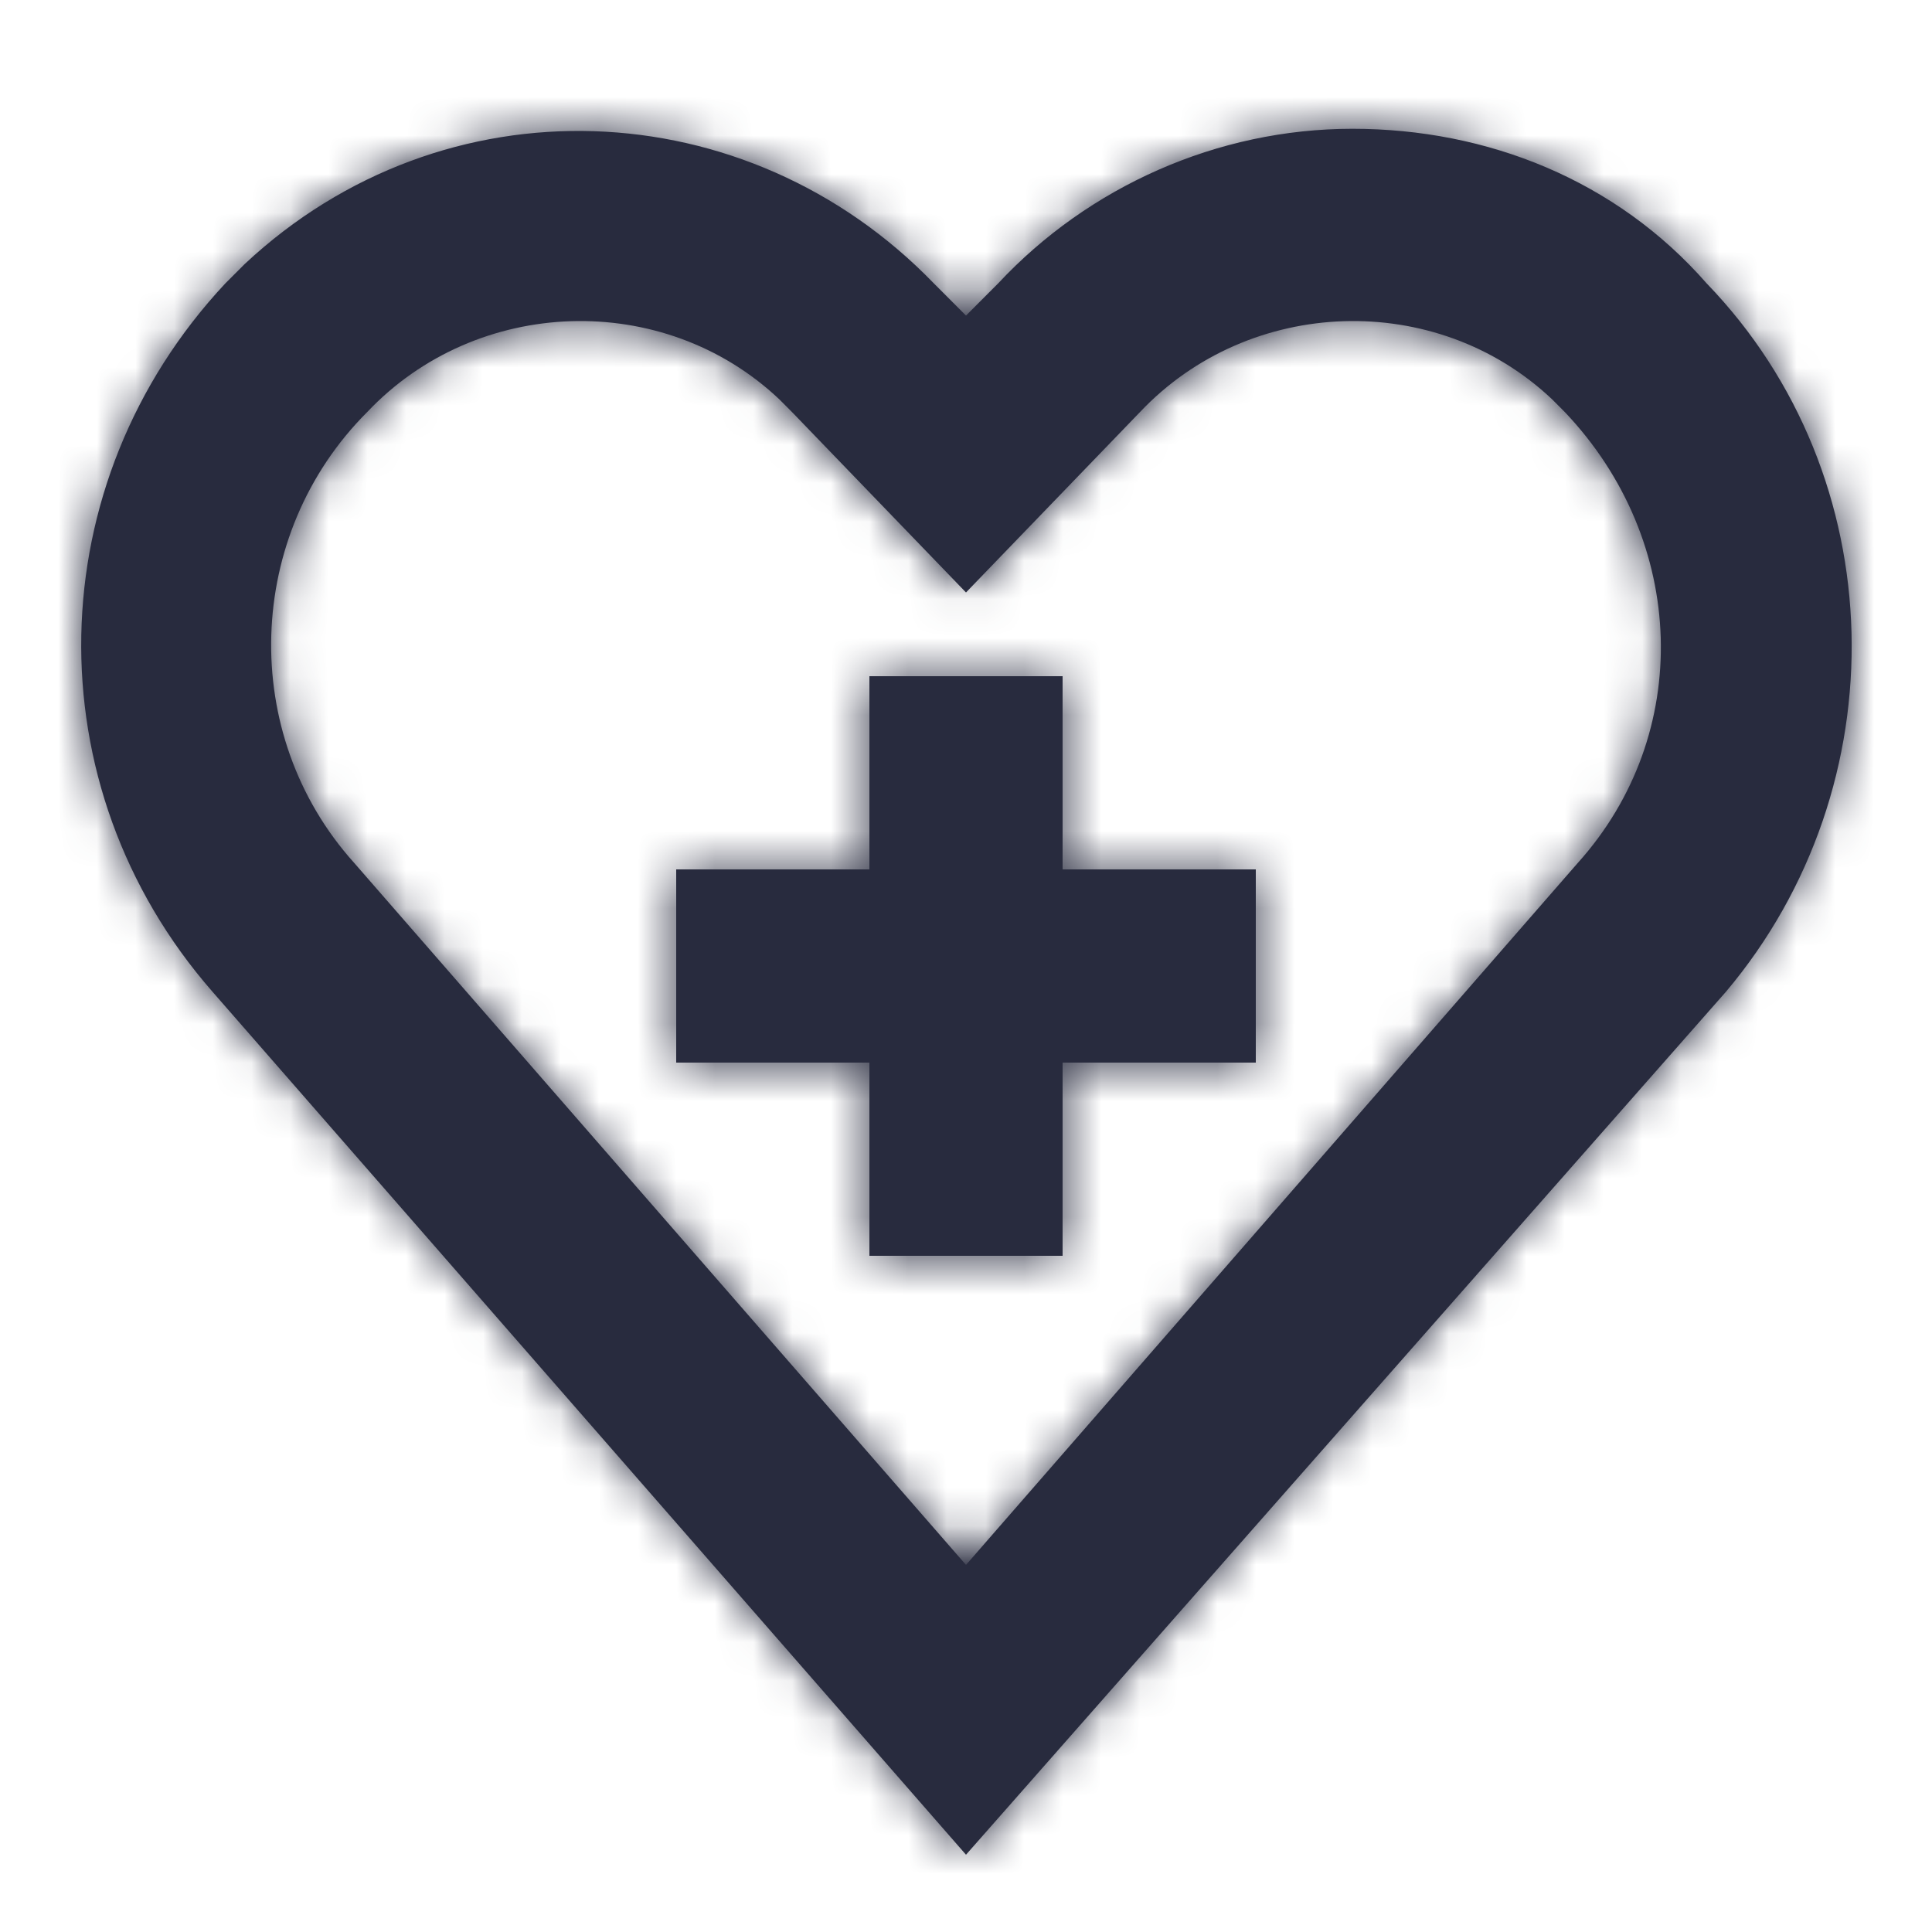
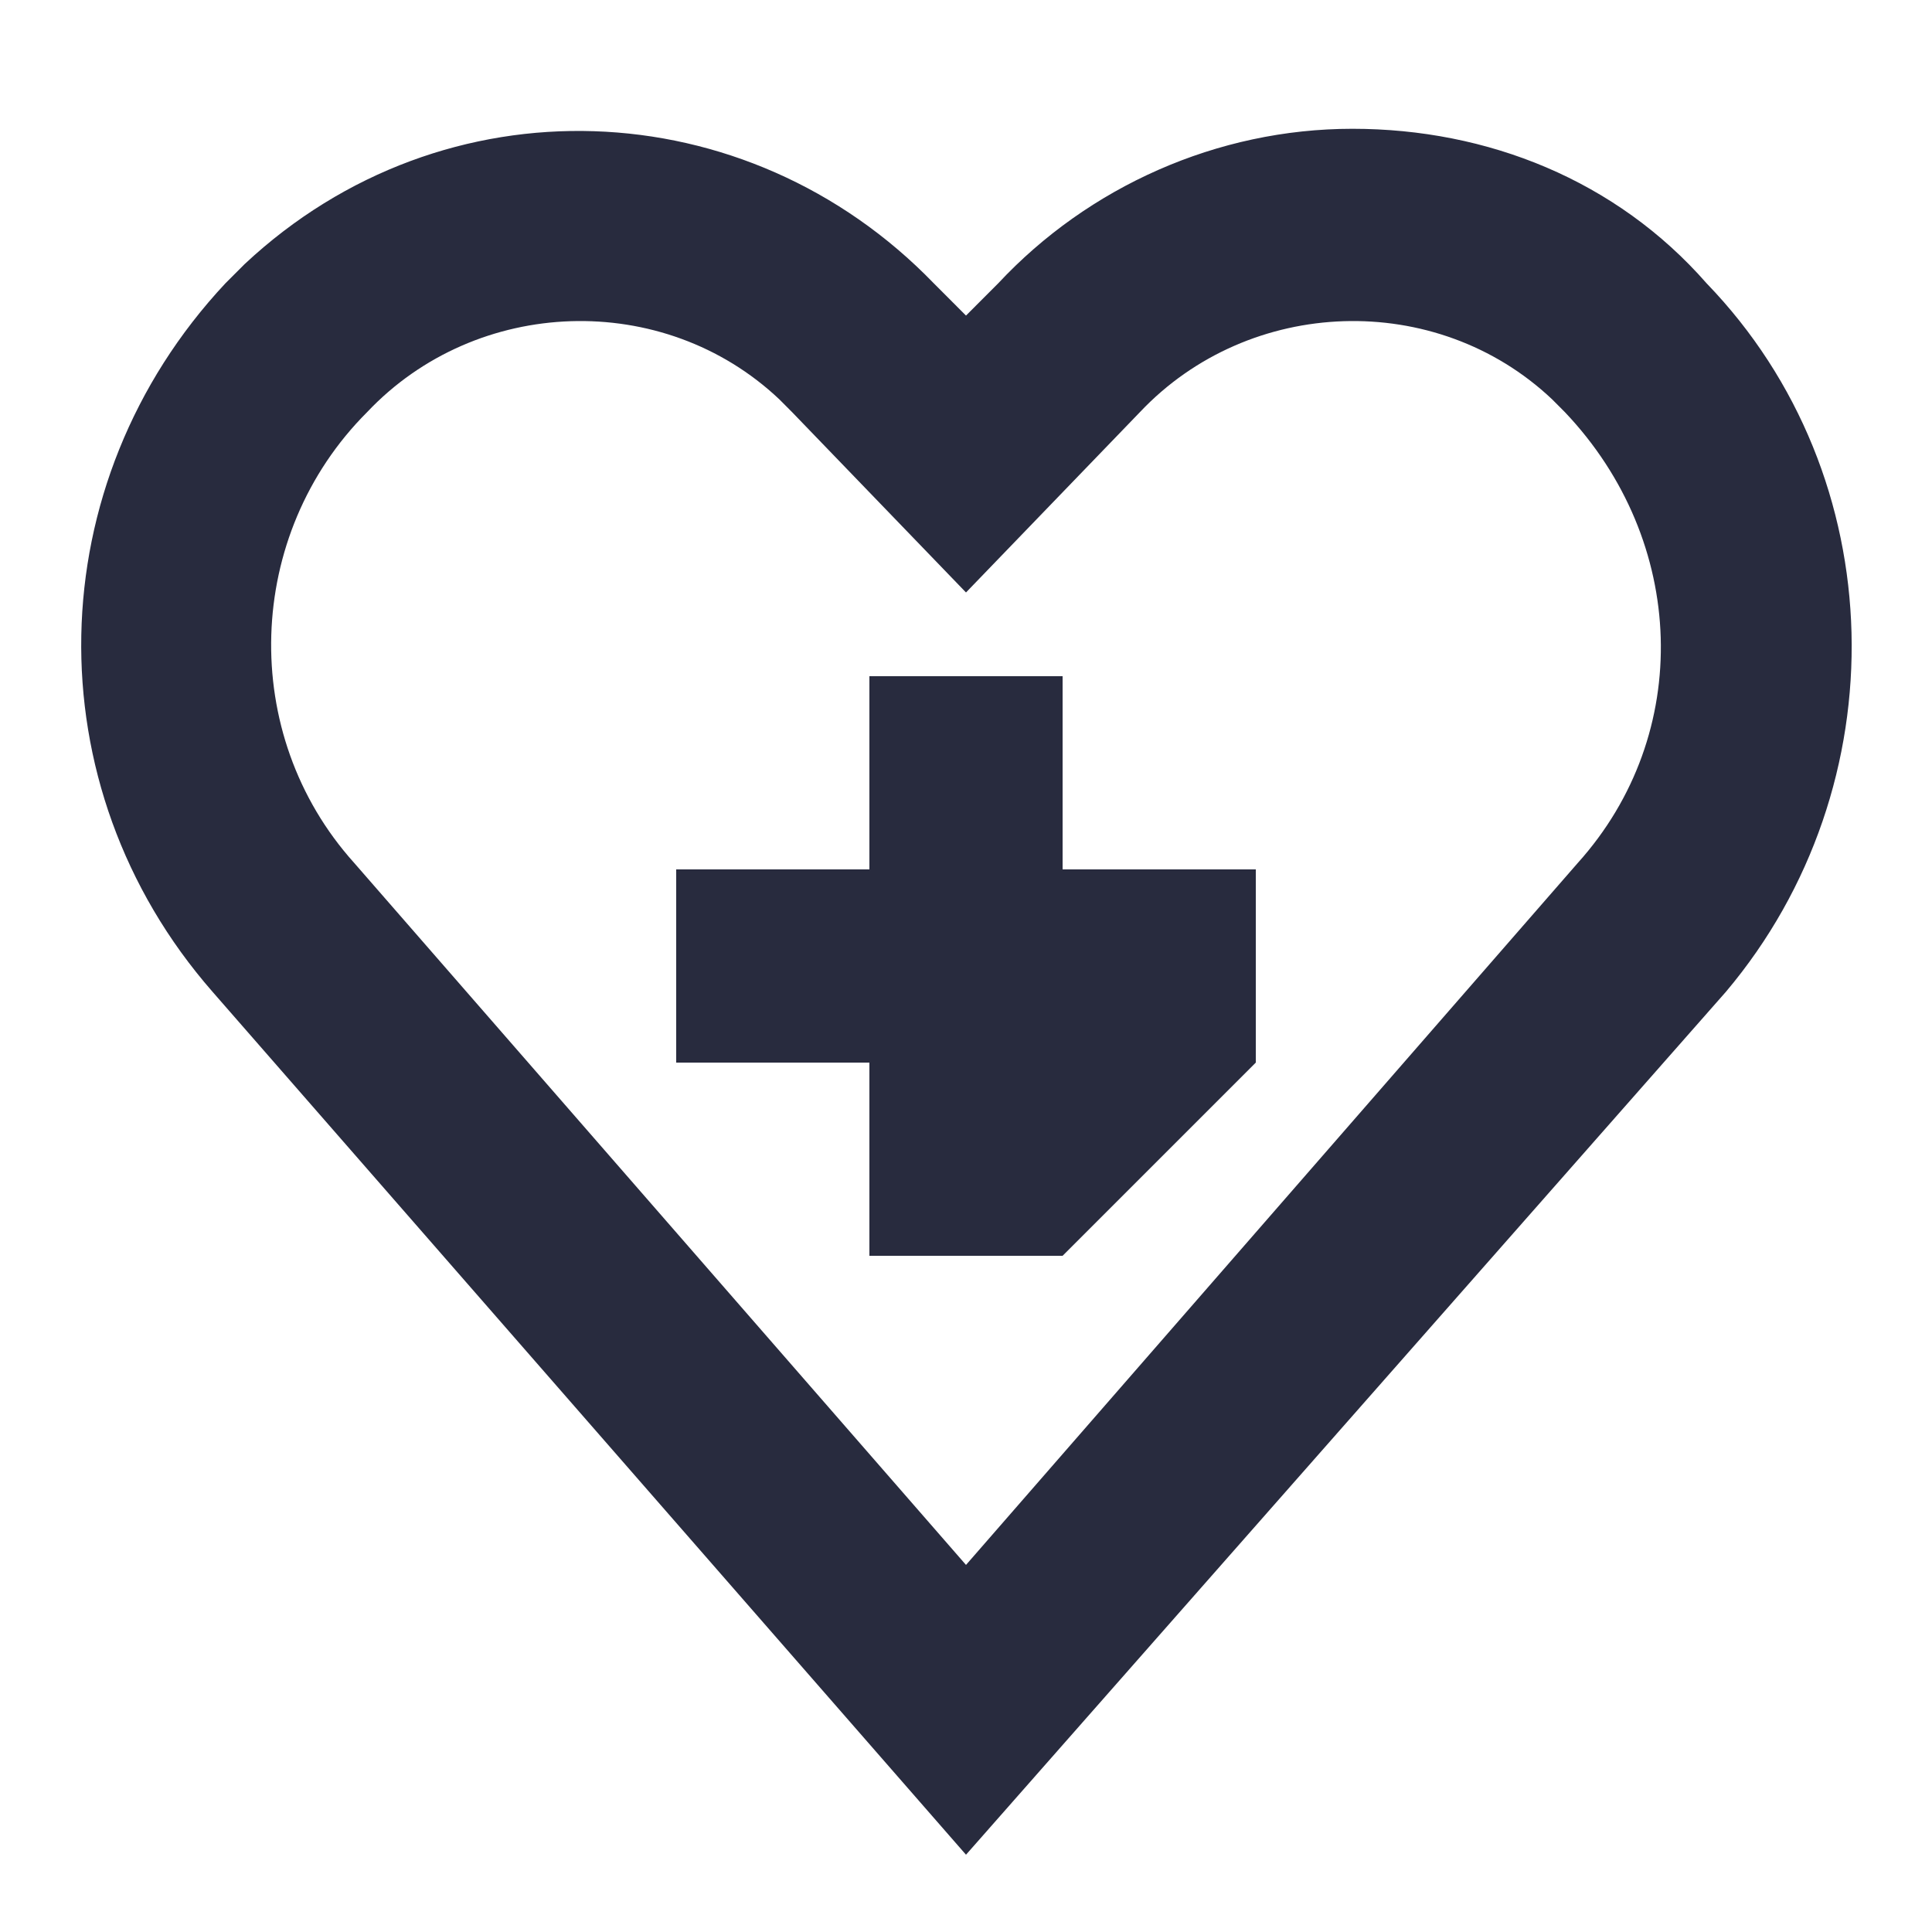
<svg xmlns="http://www.w3.org/2000/svg" xmlns:xlink="http://www.w3.org/1999/xlink" width="50px" height="50px" viewBox="0 0 50 50" version="1.1">
  <title>Icon / health_50</title>
  <desc>Created with Sketch.</desc>
  <defs>
-     <path d="M42.167,4.333 C47,9.333 47.167,17.333 42.667,22.667 L23,45 L3.5,22.667 C-1.167,17.333 -1,9.5 3.833,4.333 C4,4.167 4.167,4 4.333,3.833 C9.5,-1 17.333,-0.667 22.167,4.333 L23,5.167 L23.833,4.333 C26.167,1.833 29.5,0.333 33,0.333 C36.5,0.333 39.833,1.667 42.167,4.333 Z M38.833,19.333 C41.833,16 41.667,11 38.5,7.667 C38.333,7.5 38.333,7.5 38.167,7.333 C35.167,4.5 30.333,4.667 27.5,7.667 L23,12.333 L18.5,7.667 C18.333,7.5 18.333,7.5 18.167,7.333 C15.167,4.5 10.333,4.667 7.5,7.667 C4.333,10.833 4.167,16 7.167,19.333 L23,37.5 L38.833,19.333 Z M25.5,14.5 L25.5,19.5 L30.5,19.5 L30.5,24.5 L25.5,24.5 L25.5,29.5 L20.5,29.5 L20.5,24.5 L15.5,24.5 L15.5,19.5 L20.5,19.5 L20.5,14.5 L25.5,14.5 Z" id="path-1" />
+     <path d="M42.167,4.333 C47,9.333 47.167,17.333 42.667,22.667 L23,45 L3.5,22.667 C-1.167,17.333 -1,9.5 3.833,4.333 C4,4.167 4.167,4 4.333,3.833 C9.5,-1 17.333,-0.667 22.167,4.333 L23,5.167 L23.833,4.333 C26.167,1.833 29.5,0.333 33,0.333 C36.5,0.333 39.833,1.667 42.167,4.333 Z M38.833,19.333 C41.833,16 41.667,11 38.5,7.667 C38.333,7.5 38.333,7.5 38.167,7.333 C35.167,4.5 30.333,4.667 27.5,7.667 L23,12.333 L18.5,7.667 C18.333,7.5 18.333,7.5 18.167,7.333 C15.167,4.5 10.333,4.667 7.5,7.667 C4.333,10.833 4.167,16 7.167,19.333 L23,37.5 L38.833,19.333 Z M25.5,14.5 L25.5,19.5 L30.5,19.5 L30.5,24.5 L25.5,29.5 L20.5,29.5 L20.5,24.5 L15.5,24.5 L15.5,19.5 L20.5,19.5 L20.5,14.5 L25.5,14.5 Z" id="path-1" />
  </defs>
  <g id="Icon-/-health_50" stroke="none" stroke-width="1" fill="none" fill-rule="evenodd">
    <g transform="translate(2, 3)">
      <mask id="mask-2" fill="white">
        <use xlink:href="#path-1" />
      </mask>
      <use id="Combined-Shape" fill="#282B3E" fill-rule="nonzero" xlink:href="#path-1" />
      <g id="Colour-/-Navy-Black-#1" mask="url(#mask-2)" fill="#282B3E">
        <g transform="translate(-2, -3)" id="Rectangle">
-           <rect x="0" y="0" width="50" height="50" />
-         </g>
+           </g>
      </g>
    </g>
  </g>
</svg>